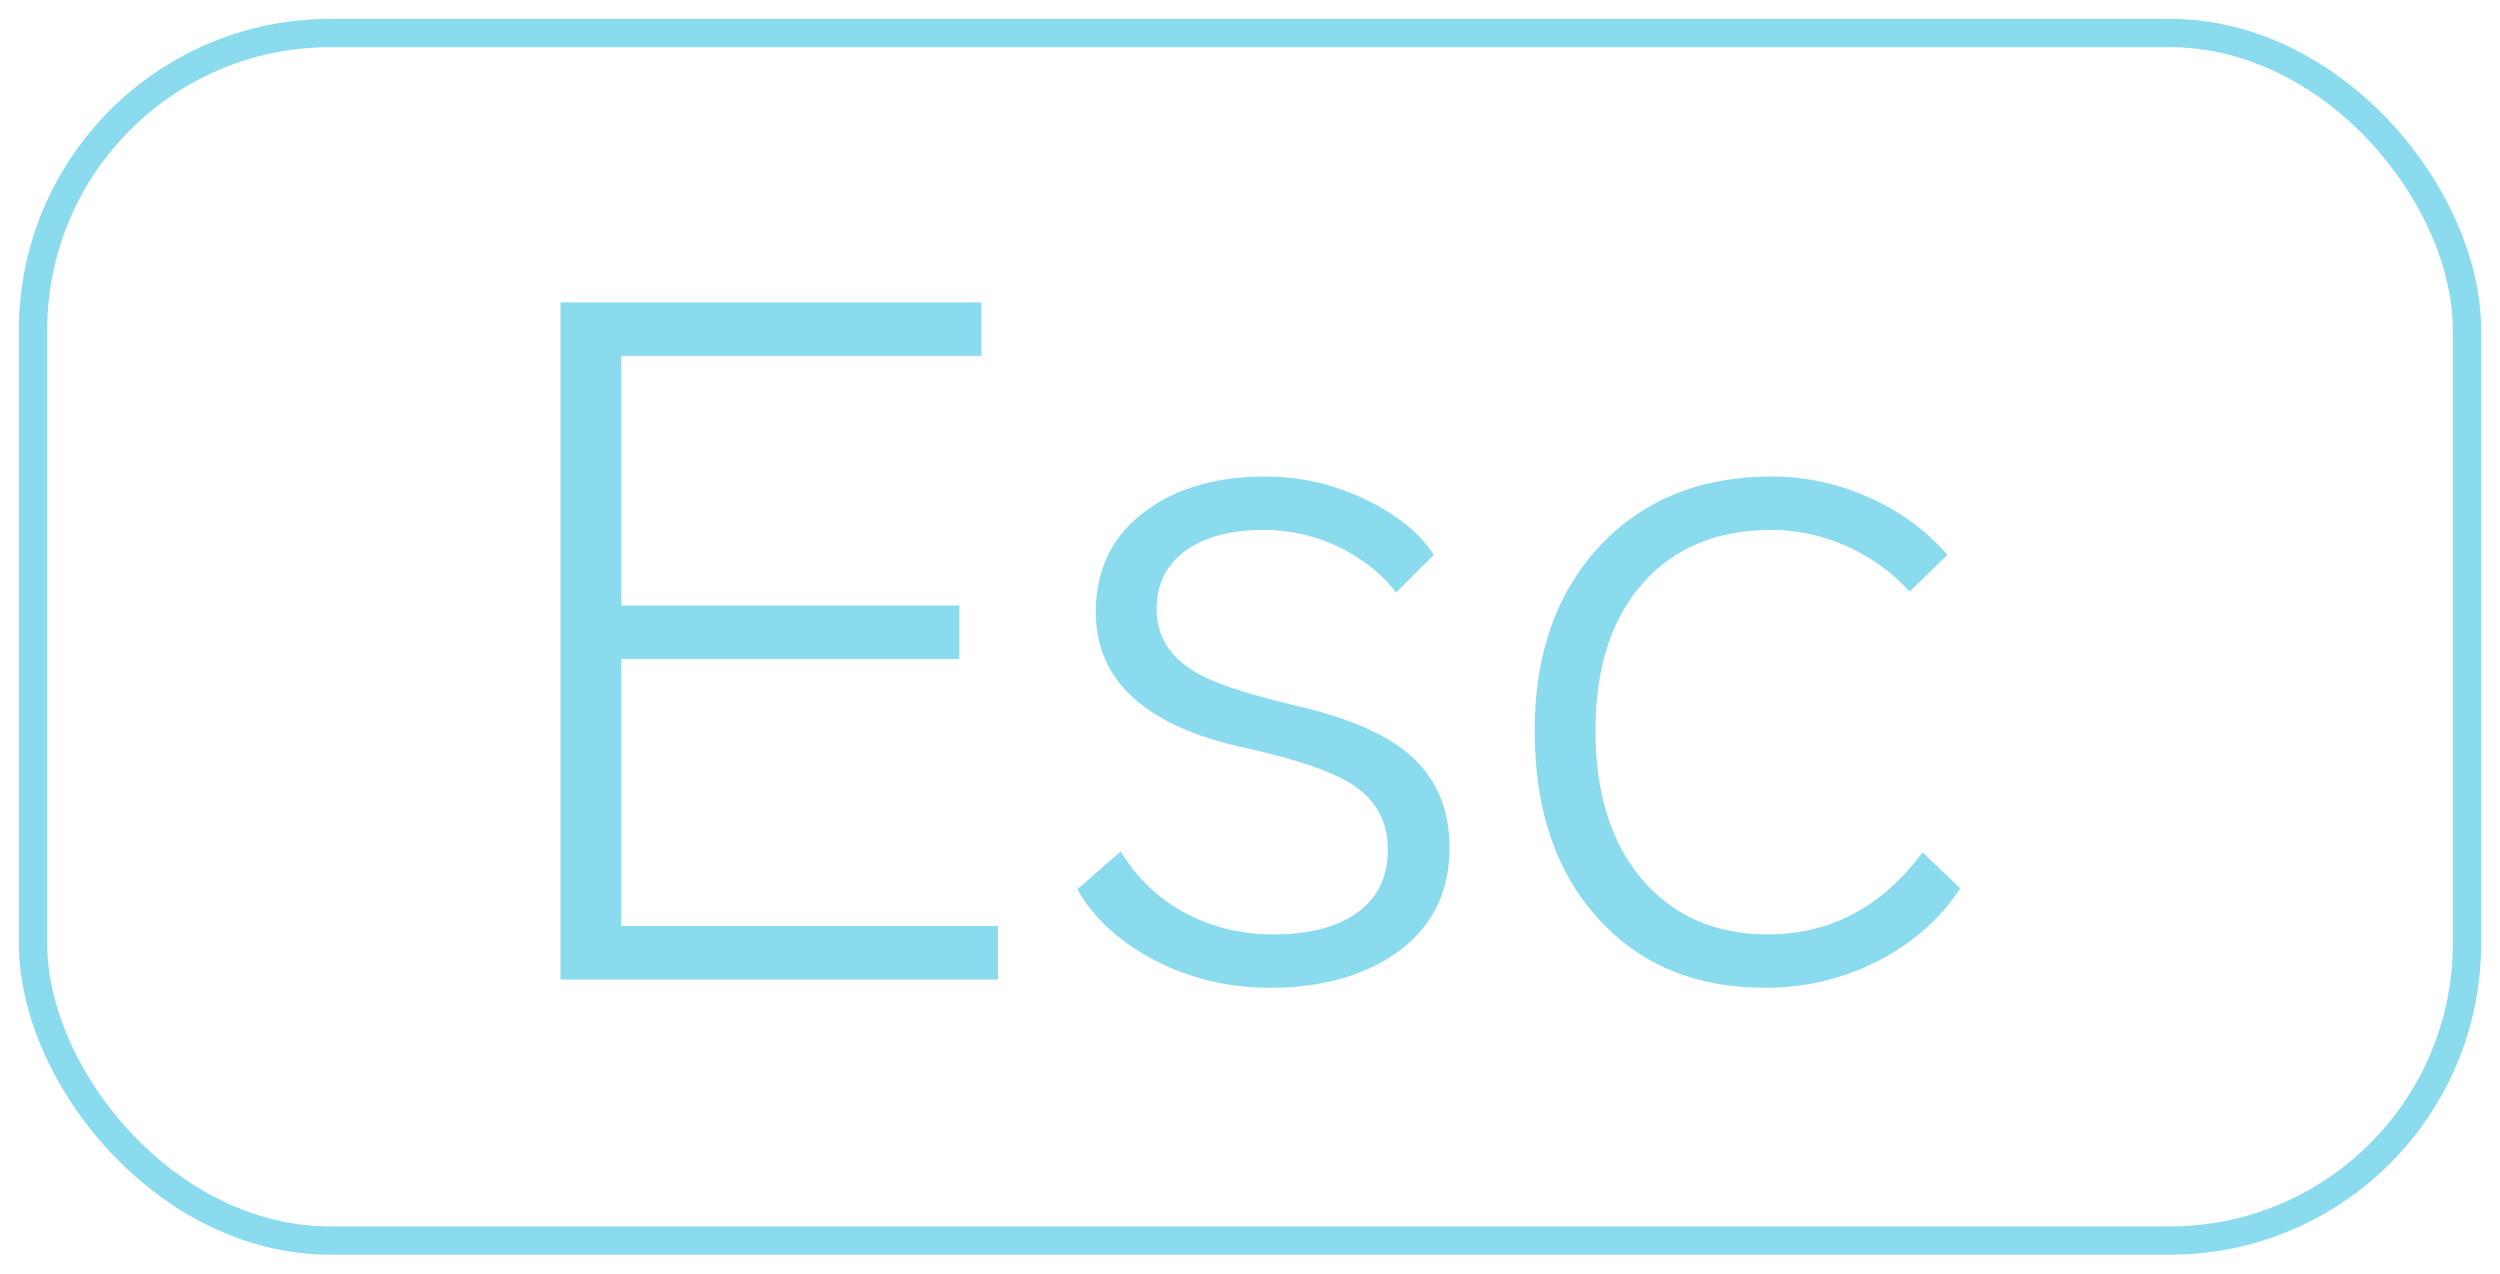
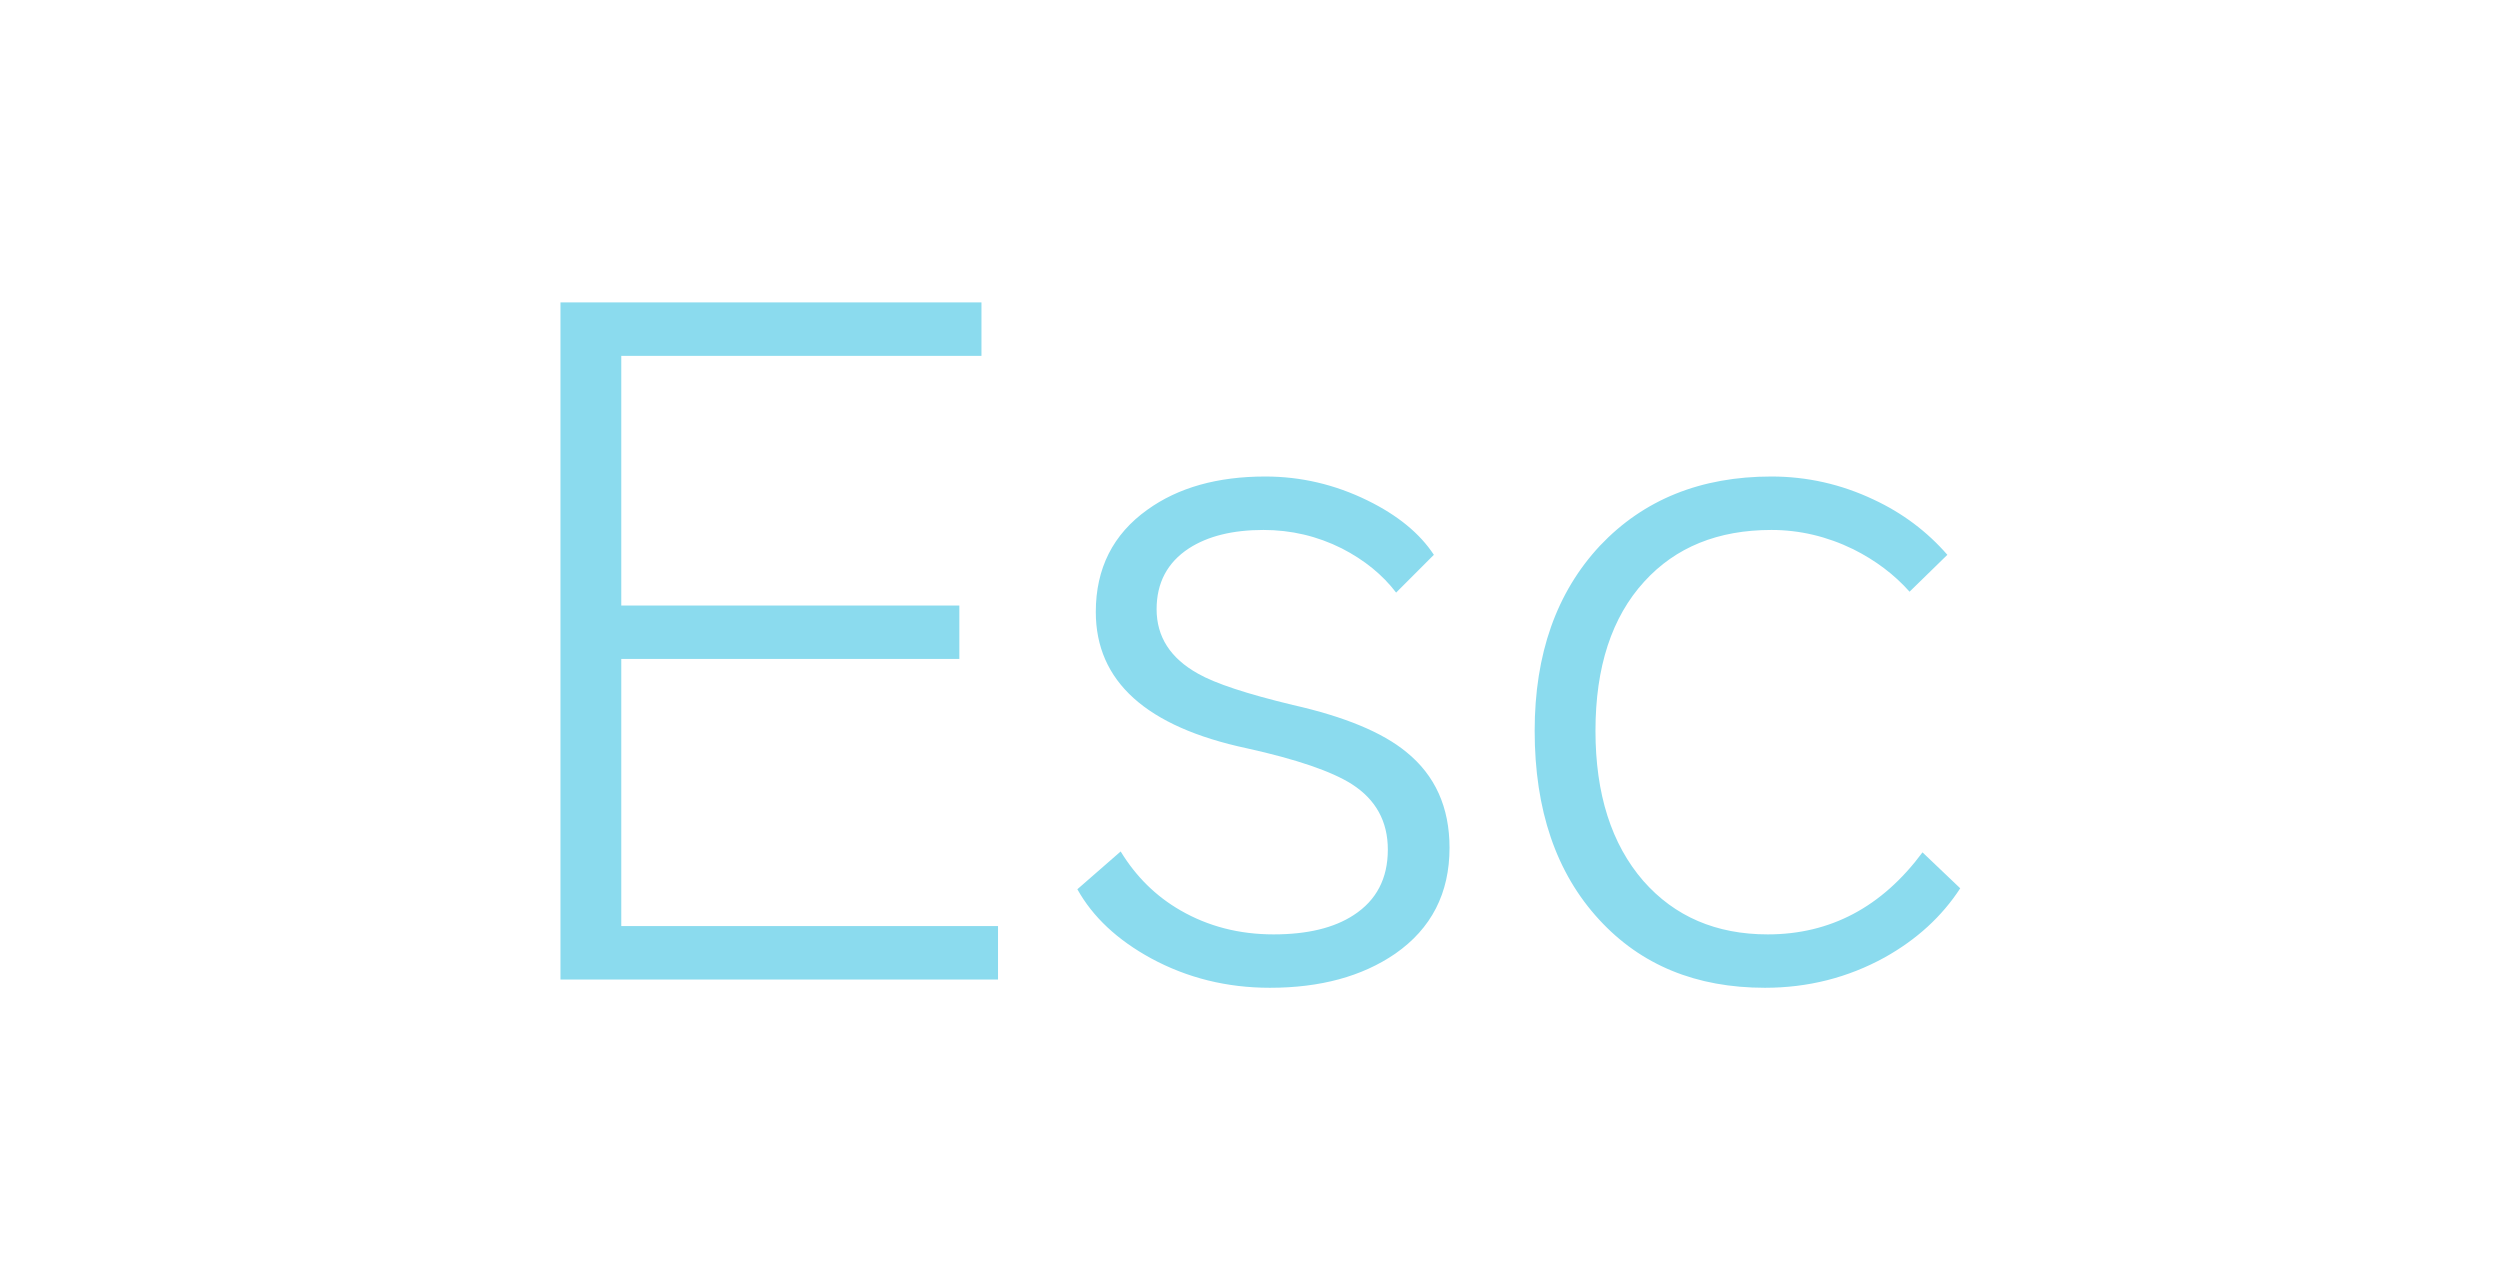
<svg xmlns="http://www.w3.org/2000/svg" width="53" height="27" viewBox="0 0 53 27" fill="none">
  <path d="M11.882 20.766V6.411H20.807V7.544H13.171V12.837H20.338V13.969H13.171V19.633H21.158V20.766H11.882ZM23.758 18.051C24.084 18.585 24.507 19.002 25.028 19.301C25.614 19.639 26.271 19.809 27 19.809C27.716 19.809 28.283 19.672 28.699 19.399C29.181 19.086 29.422 18.624 29.422 18.012C29.422 17.413 29.168 16.951 28.66 16.625C28.231 16.352 27.489 16.098 26.434 15.864C24.299 15.408 23.231 14.444 23.231 12.973C23.231 12.049 23.596 11.326 24.325 10.806C24.976 10.337 25.809 10.102 26.825 10.102C27.58 10.102 28.302 10.272 28.992 10.61C29.63 10.923 30.099 11.307 30.398 11.762L29.598 12.563C29.311 12.186 28.927 11.873 28.446 11.626C27.925 11.365 27.371 11.235 26.785 11.235C26.134 11.235 25.607 11.365 25.204 11.626C24.748 11.925 24.52 12.355 24.52 12.915C24.52 13.501 24.813 13.956 25.399 14.282C25.764 14.49 26.434 14.711 27.41 14.946C28.504 15.193 29.305 15.525 29.813 15.942C30.425 16.437 30.73 17.114 30.73 17.973C30.73 18.936 30.346 19.685 29.578 20.219C28.875 20.701 27.99 20.941 26.922 20.941C26.011 20.941 25.171 20.733 24.403 20.317C23.687 19.926 23.166 19.438 22.84 18.852L23.758 18.051ZM37.554 10.102C38.309 10.102 39.032 10.265 39.721 10.591C40.334 10.877 40.854 11.268 41.284 11.762L40.483 12.544C40.158 12.179 39.761 11.88 39.292 11.645C38.732 11.372 38.153 11.235 37.554 11.235C36.421 11.235 35.523 11.6 34.859 12.329C34.169 13.084 33.824 14.139 33.824 15.493C33.824 16.834 34.162 17.895 34.839 18.676C35.503 19.431 36.382 19.809 37.476 19.809C38.804 19.809 39.897 19.229 40.757 18.07L41.557 18.832C41.167 19.431 40.633 19.919 39.956 20.297C39.175 20.727 38.328 20.941 37.417 20.941C35.959 20.941 34.787 20.46 33.902 19.496C32.99 18.507 32.535 17.172 32.535 15.493C32.535 13.865 32.997 12.557 33.921 11.567C34.846 10.591 36.056 10.102 37.554 10.102Z" fill="#8BDBEE" />
-   <rect x="0.7" y="0.7" width="51.6" height="25.6" rx="6.3" stroke="#8BDBEE" stroke-width="0.6" />
</svg>